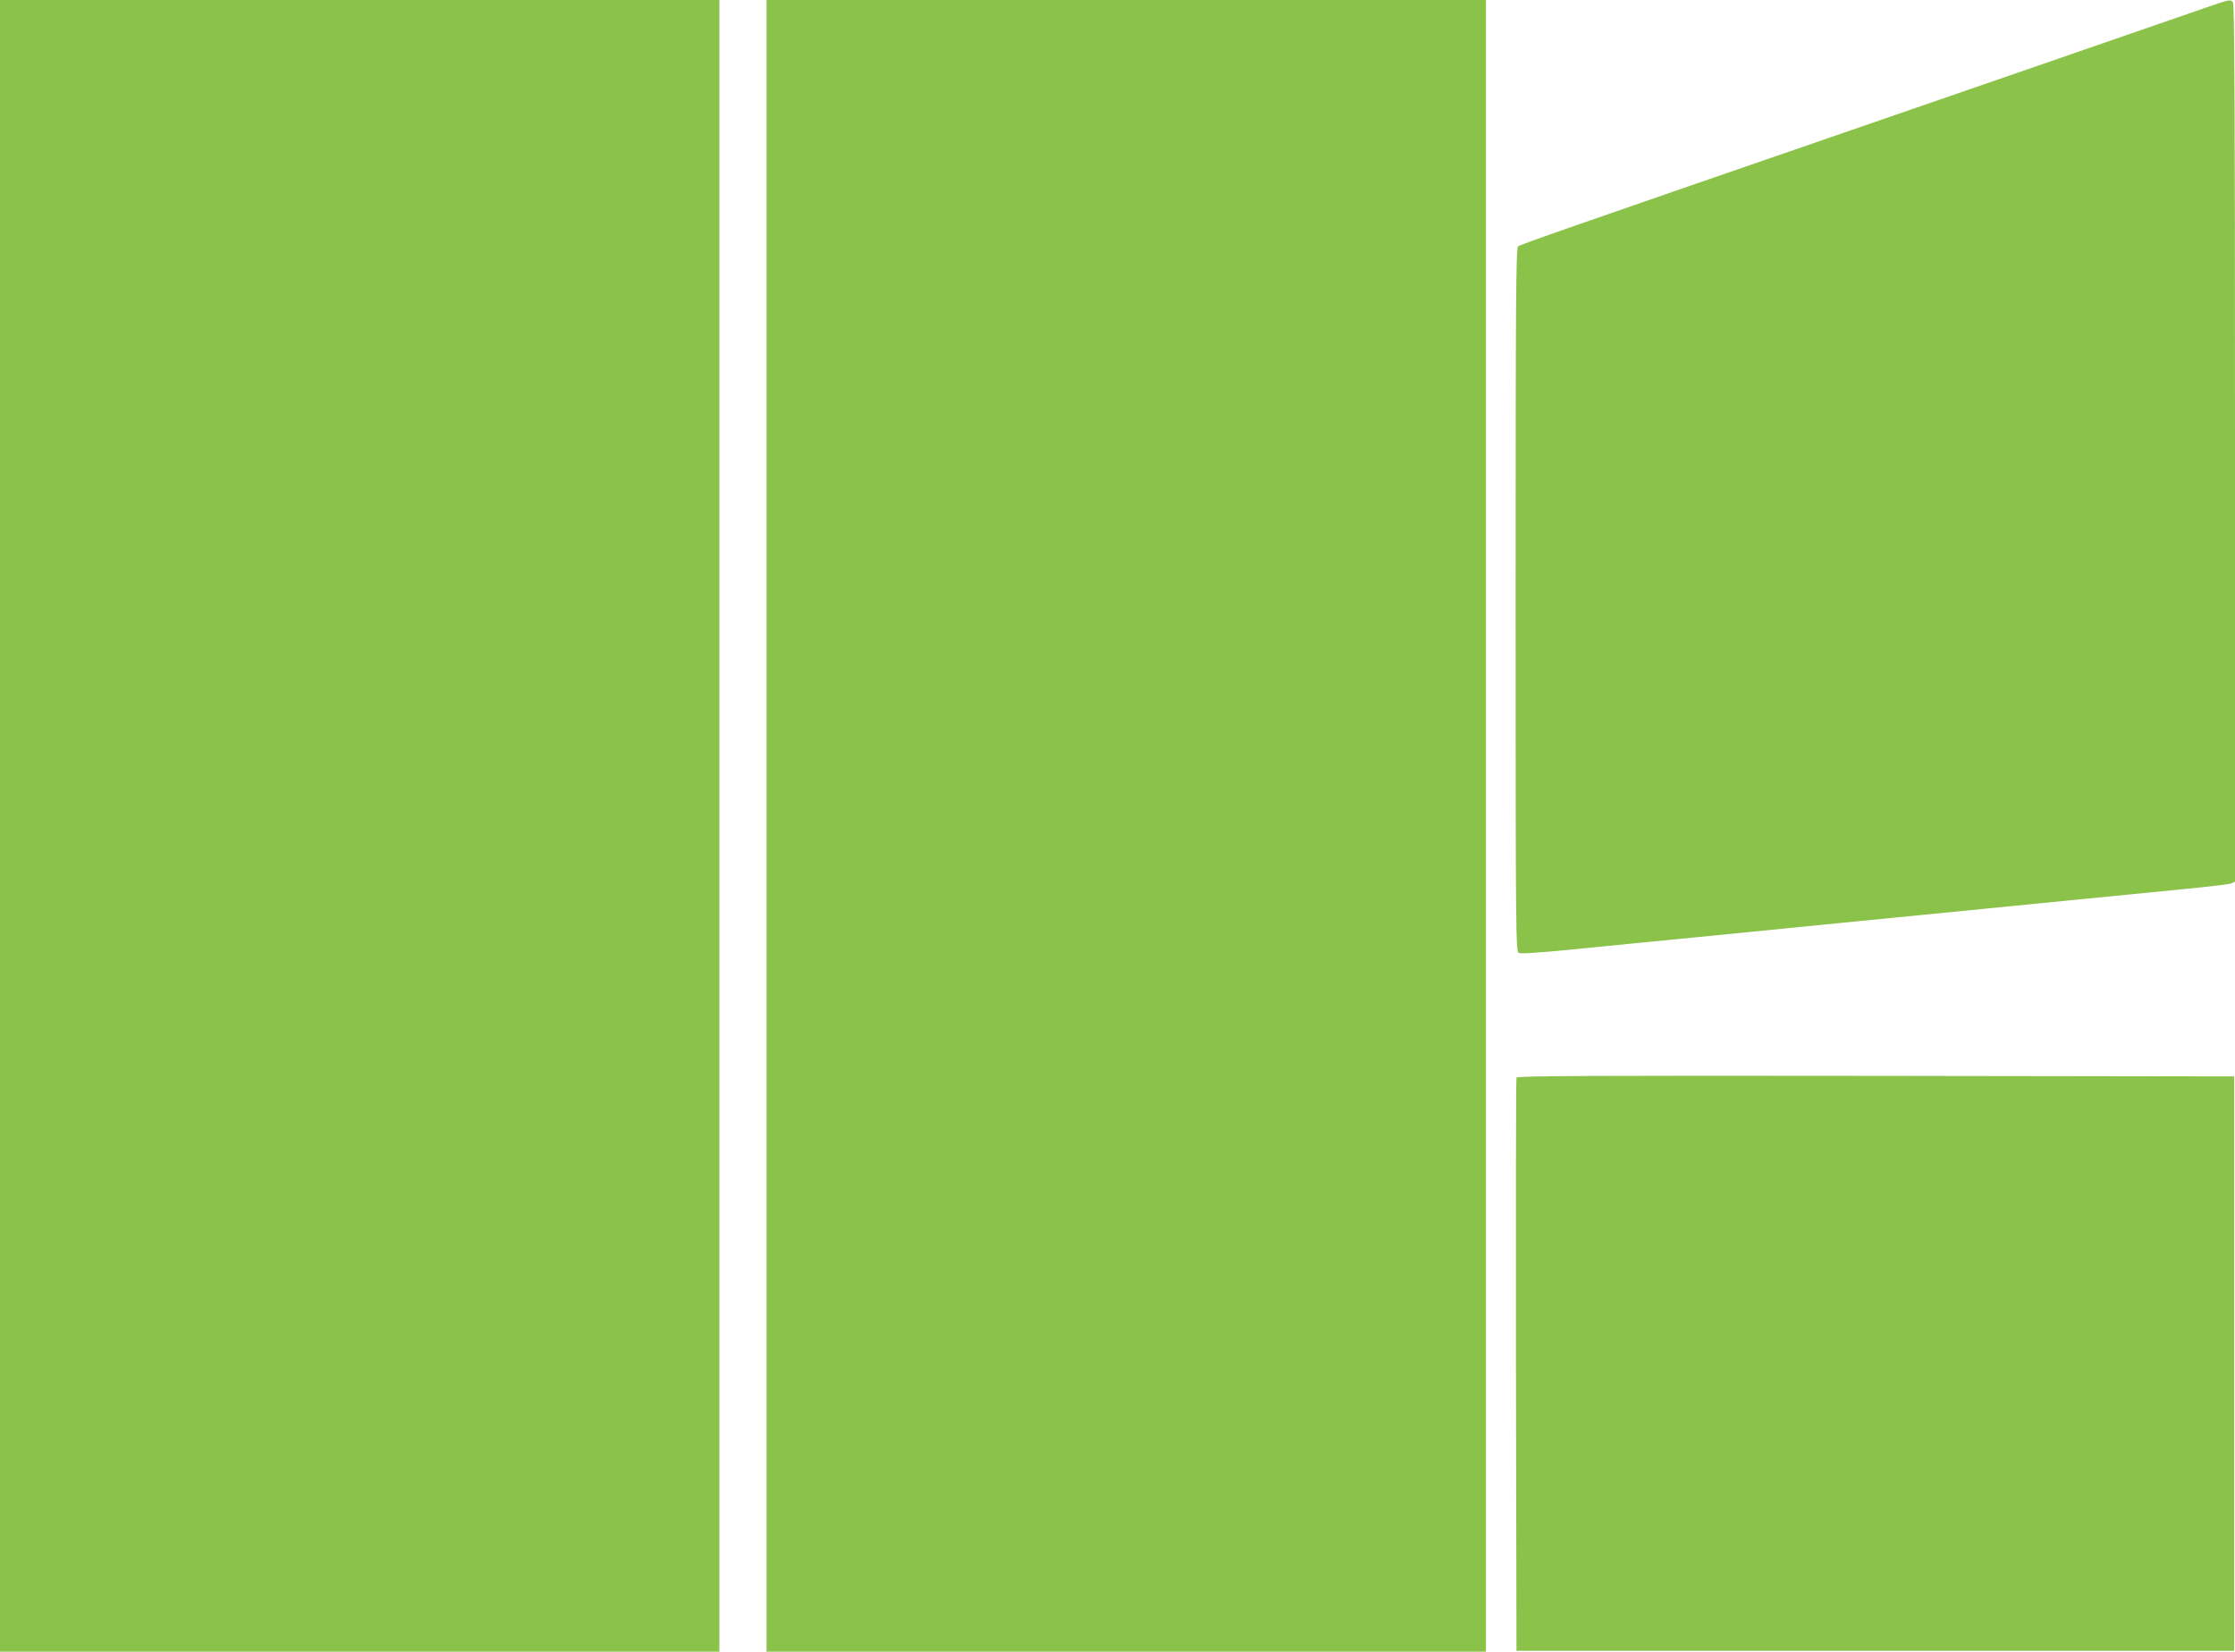
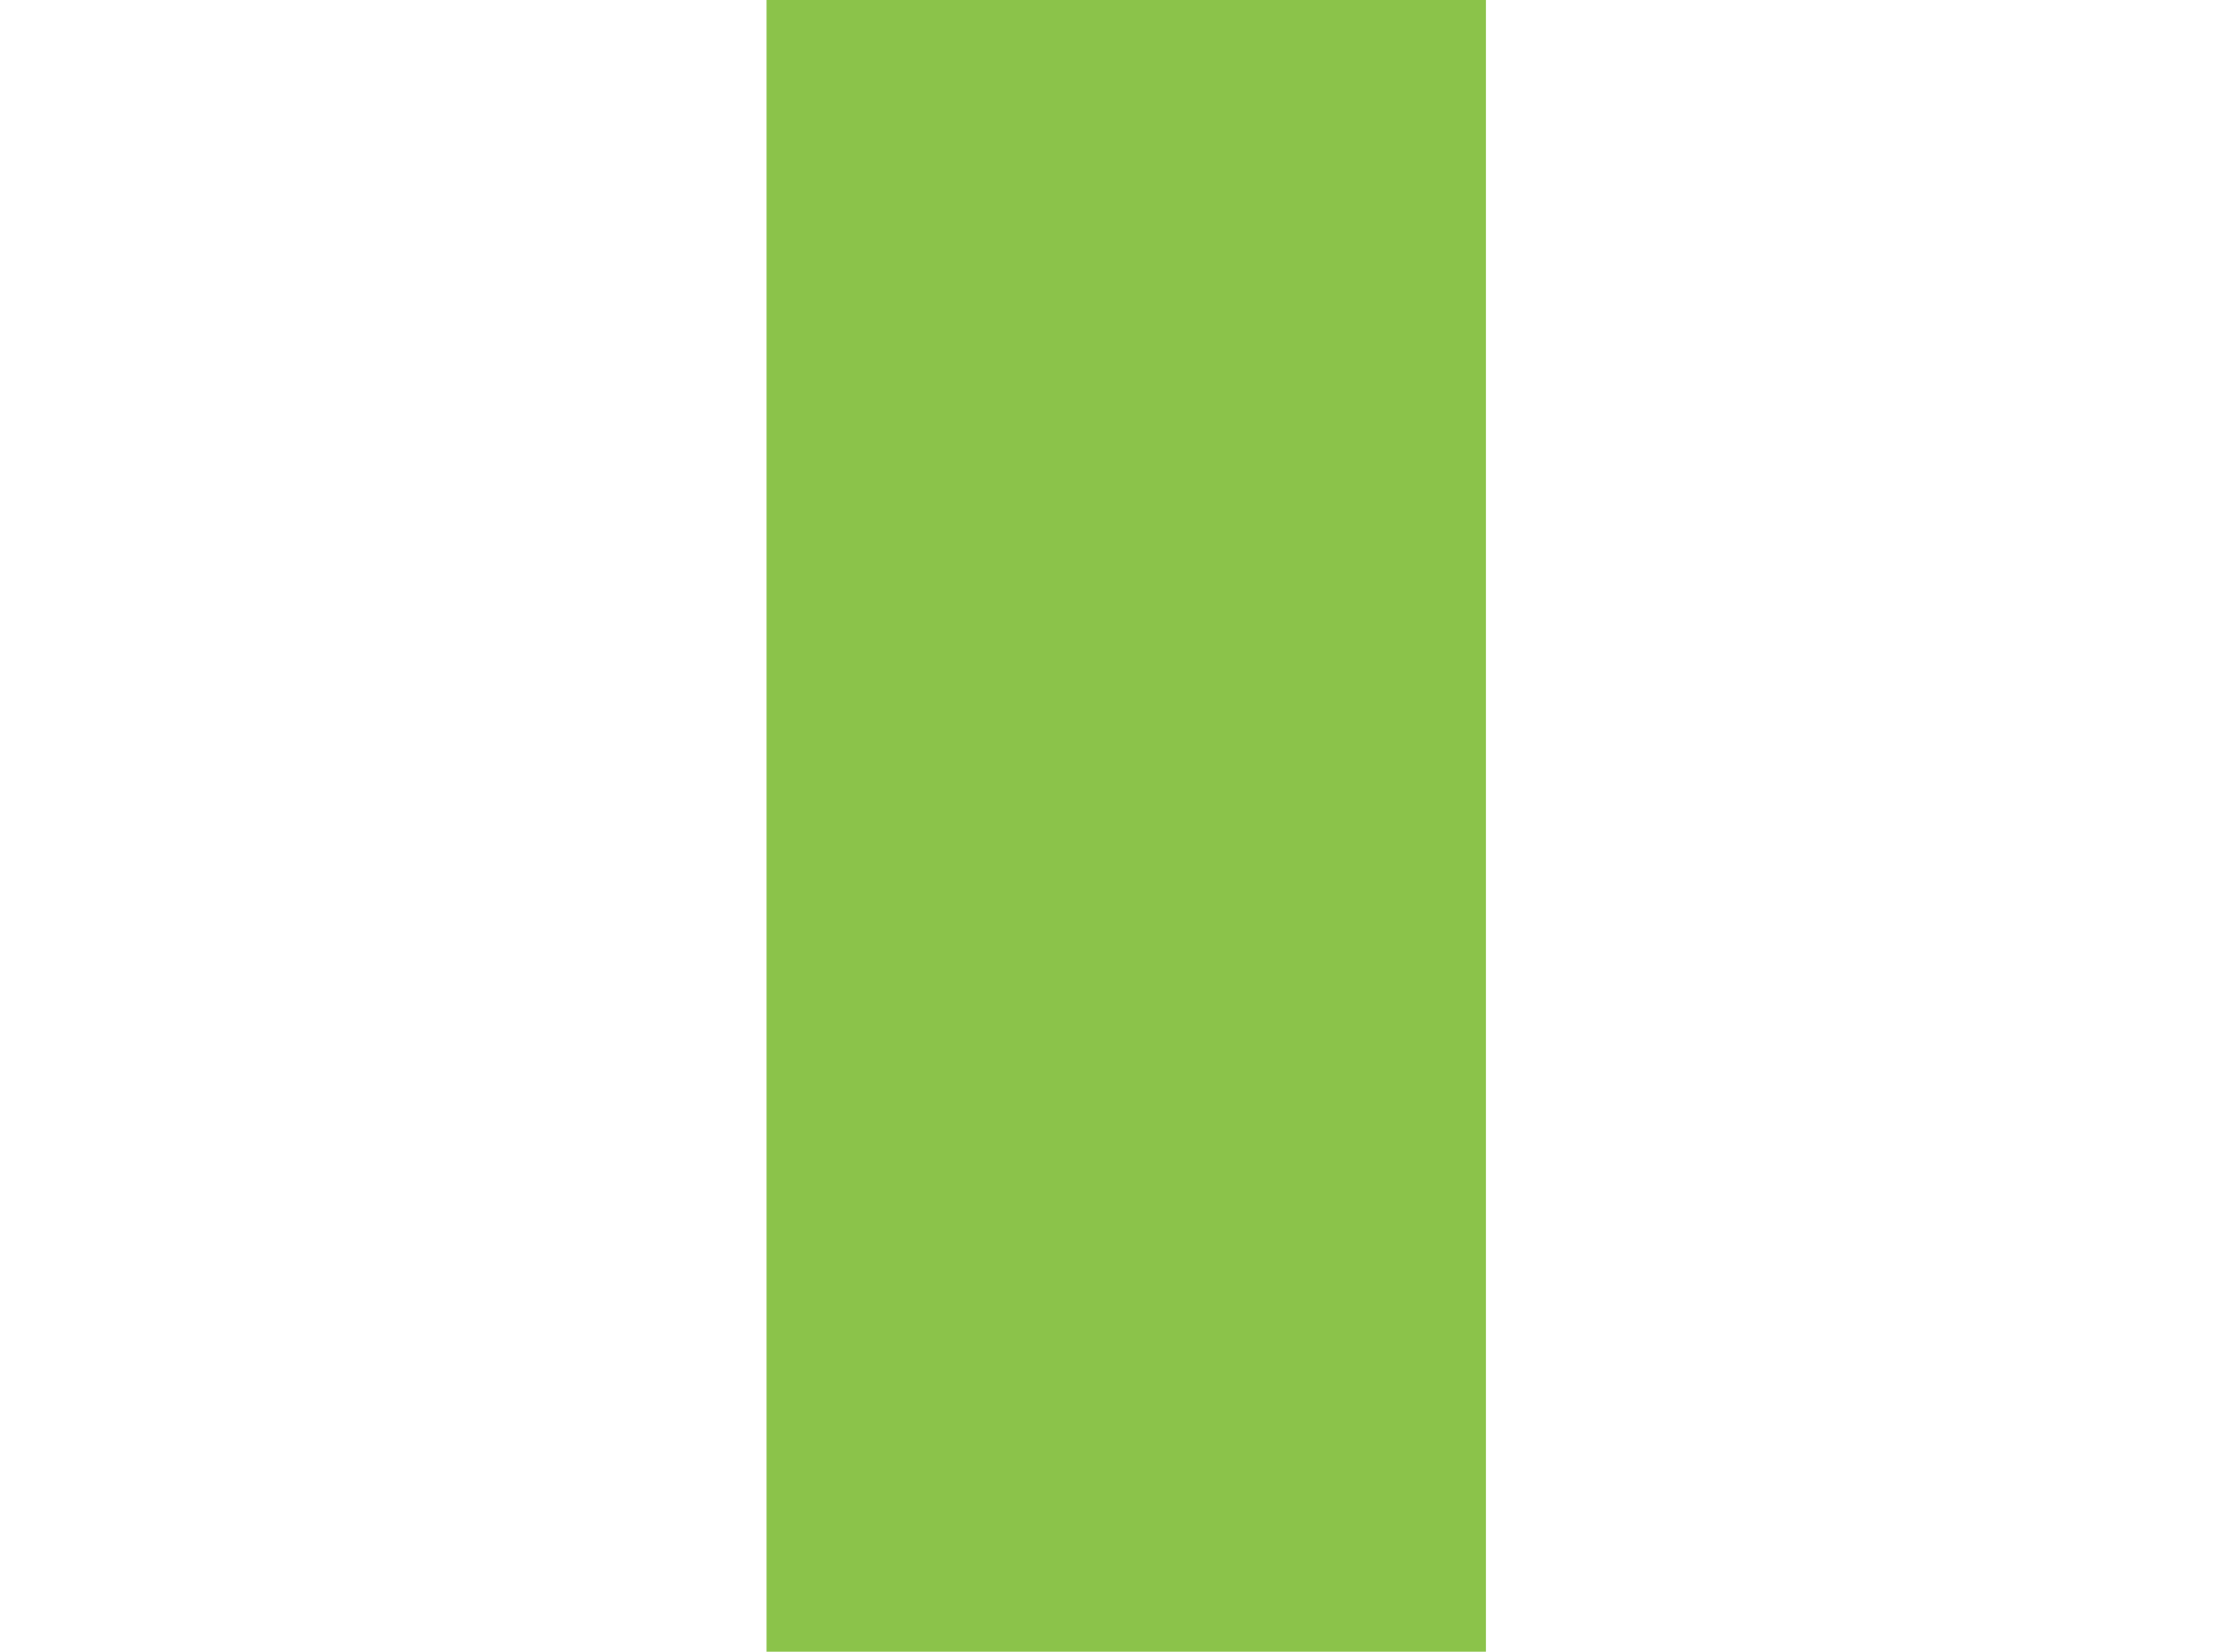
<svg xmlns="http://www.w3.org/2000/svg" version="1.0" width="1280pt" height="946pt" viewBox="0 0 1280 946" preserveAspectRatio="xMidYMid meet">
  <g transform="translate(0,946) scale(0.1,-0.1)" fill="#8bc34a" stroke="none">
-     <path d="M0 4730 l0 -4730 2060 0 2060 0 0 4730 0 4730 -2060 0 -2060 0 0 -4730z" />
    <path d="M4390 4730 l0 -4730 2060 0 2060 0 0 4730 0 4730 -2060 0 -2060 0 0 -4730z" />
-     <path d="M12615 9410 c-306 -106 -1512 -523 -2055 -710 -1604 -553 -1854 -641 -1866 -651 -12 -10 -14 -329 -14 -2025 0 -1907 1 -2014 18 -2022 11 -6 139 3 347 24 182 18 470 47 640 63 171 17 561 56 868 86 306 30 808 80 1115 110 306 30 676 67 822 81 146 14 275 29 288 34 l22 10 0 2513 c0 1941 -3 2516 -12 2525 -16 16 -15 17 -173 -38z" />
-     <path d="M8685 3288 c-3 -7 -4 -749 -3 -1648 l3 -1635 2055 0 2055 0 0 1645 0 1645 -2053 3 c-1637 2 -2054 0 -2057 -10z" />
  </g>
</svg>